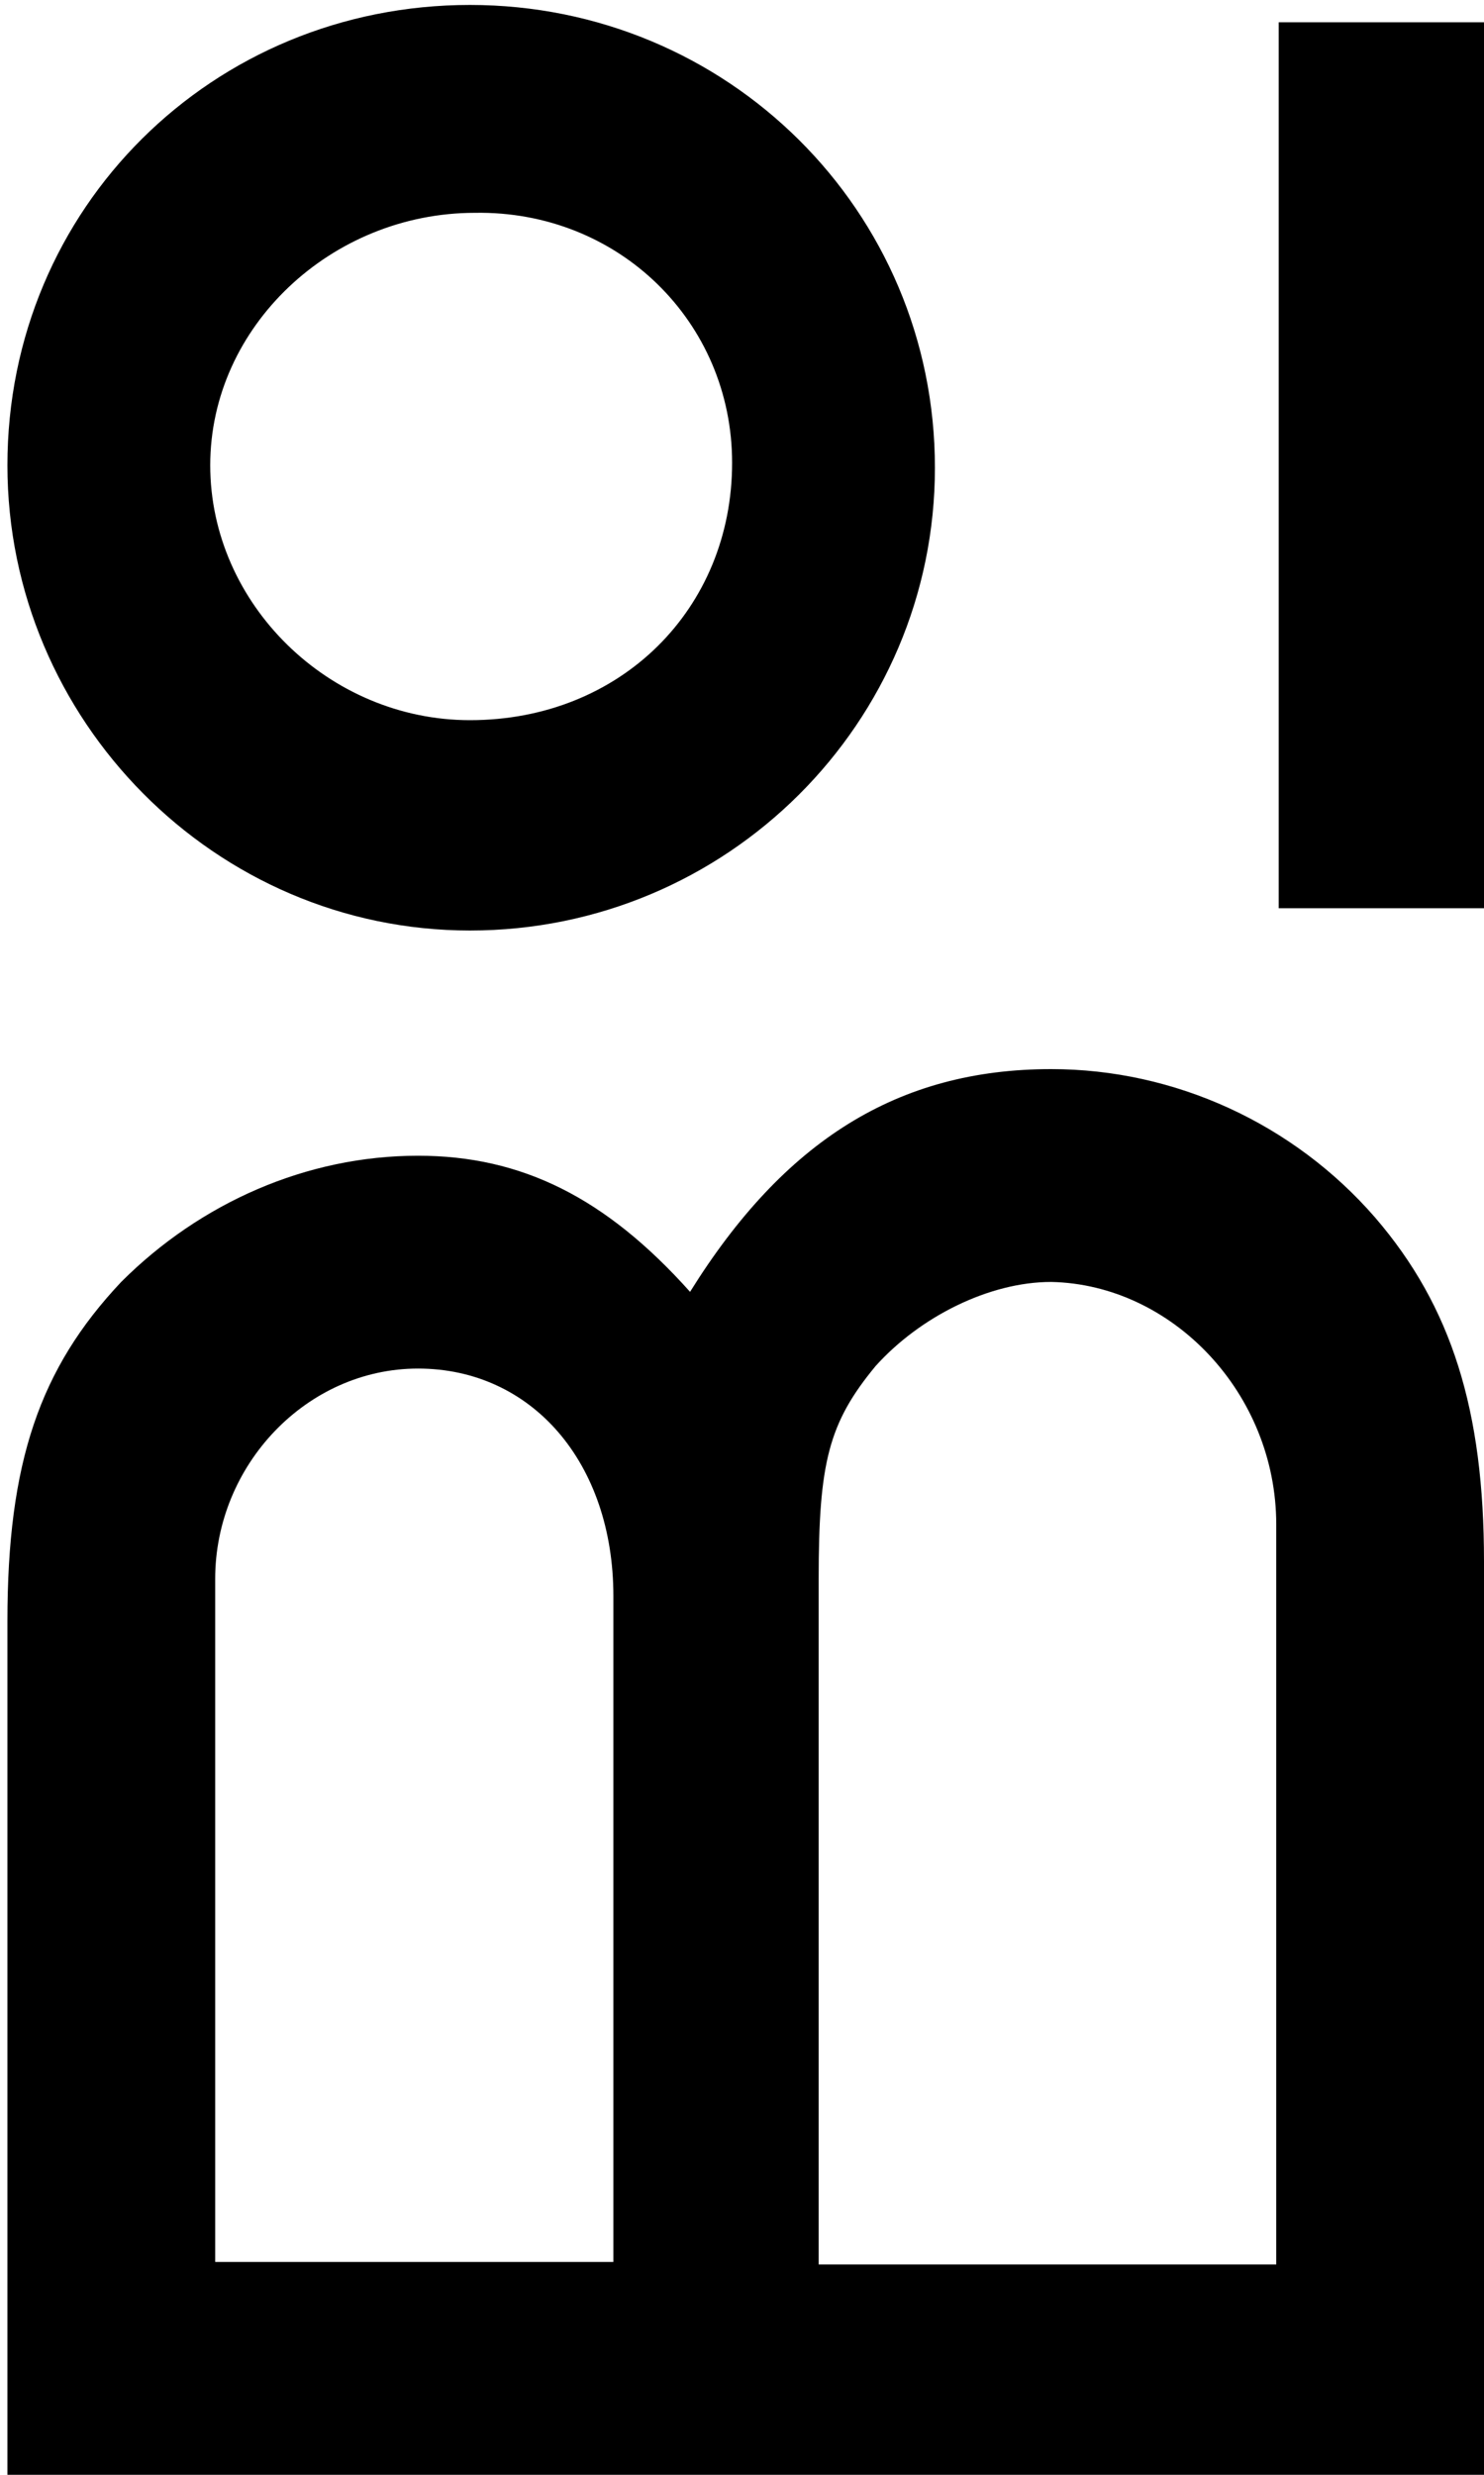
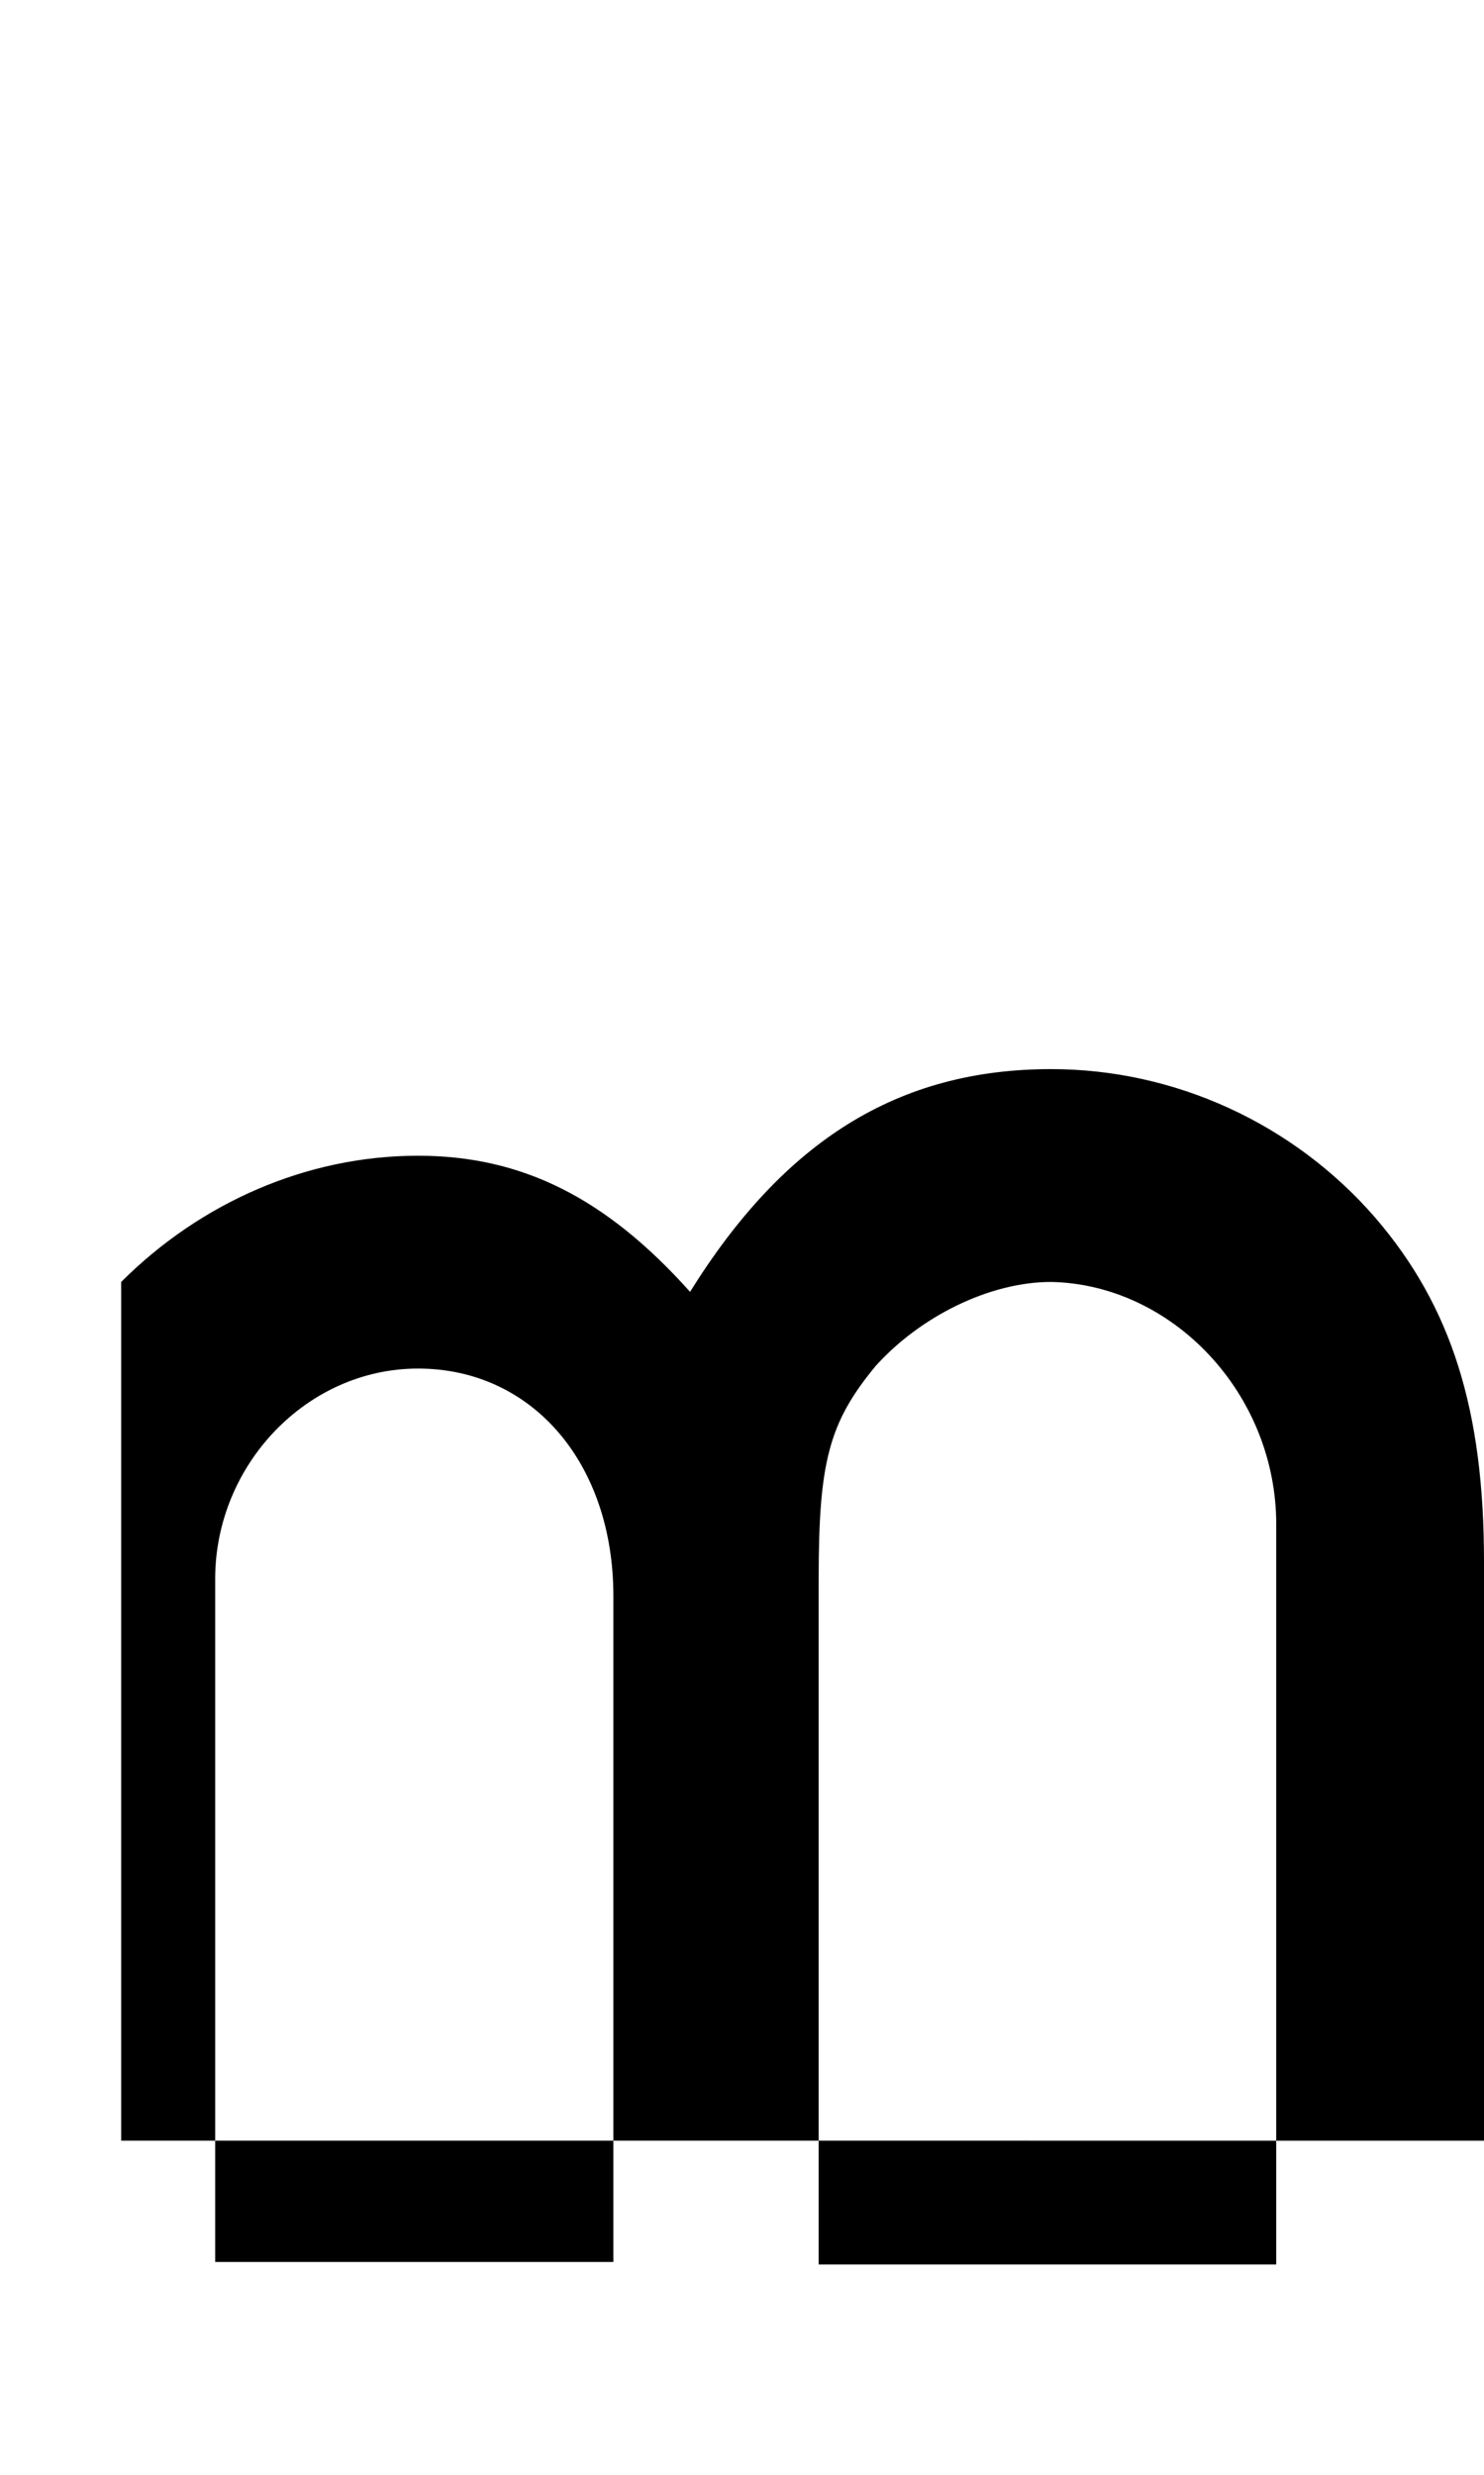
<svg xmlns="http://www.w3.org/2000/svg" version="1.1" id="Calque_1" x="0px" y="0px" viewBox="0 0 60 100" style="enable-background:new 0 0 60 100;" xml:space="preserve">
  <g>
-     <path d="M51.6,61.6v29.9H33.1V63.8c0-4.7,0.4-6.3,2.3-8.6c1.8-2,4.6-3.4,7.1-3.4C47.4,51.9,51.6,56.3,51.6,61.6 M8.7,91.4V63.8   c0-4.6,3.7-8.5,8.2-8.5c4.6,0,7.9,3.8,7.9,9.2v26.9H8.7z M27.9,52.2c-3.4-3.8-6.8-5.5-11-5.5c-4.5,0-8.8,1.9-12,5.1   c-3.3,3.5-4.6,7.3-4.6,13.7v34.7H60V63.1c0-6.1-1.3-10.3-4.4-13.9c-3.3-3.8-8.1-6-13.1-6C36.3,43.2,31.7,46.1,27.9,52.2" />
-     <path d="M0.3,18.8c0,10.3,8.4,18.8,18.7,18.8c10.4,0,18.8-8.4,18.8-18.7C37.8,8.5,29.4,0.2,19,0.2C8.6,0.2,0.3,8.4,0.3,18.8z    M29.6,18.7c0,5.9-4.5,10.4-10.6,10.4c-5.7,0-10.5-4.7-10.5-10.3c0-5.6,4.9-10.2,10.7-10.2C25,8.5,29.6,13,29.6,18.7z" />
-     <rect x="51.7" y="0.9" width="8.4" height="35.8" />
+     <path d="M51.6,61.6v29.9H33.1V63.8c0-4.7,0.4-6.3,2.3-8.6c1.8-2,4.6-3.4,7.1-3.4C47.4,51.9,51.6,56.3,51.6,61.6 M8.7,91.4V63.8   c0-4.6,3.7-8.5,8.2-8.5c4.6,0,7.9,3.8,7.9,9.2v26.9H8.7z M27.9,52.2c-3.4-3.8-6.8-5.5-11-5.5c-4.5,0-8.8,1.9-12,5.1   v34.7H60V63.1c0-6.1-1.3-10.3-4.4-13.9c-3.3-3.8-8.1-6-13.1-6C36.3,43.2,31.7,46.1,27.9,52.2" />
  </g>
</svg>